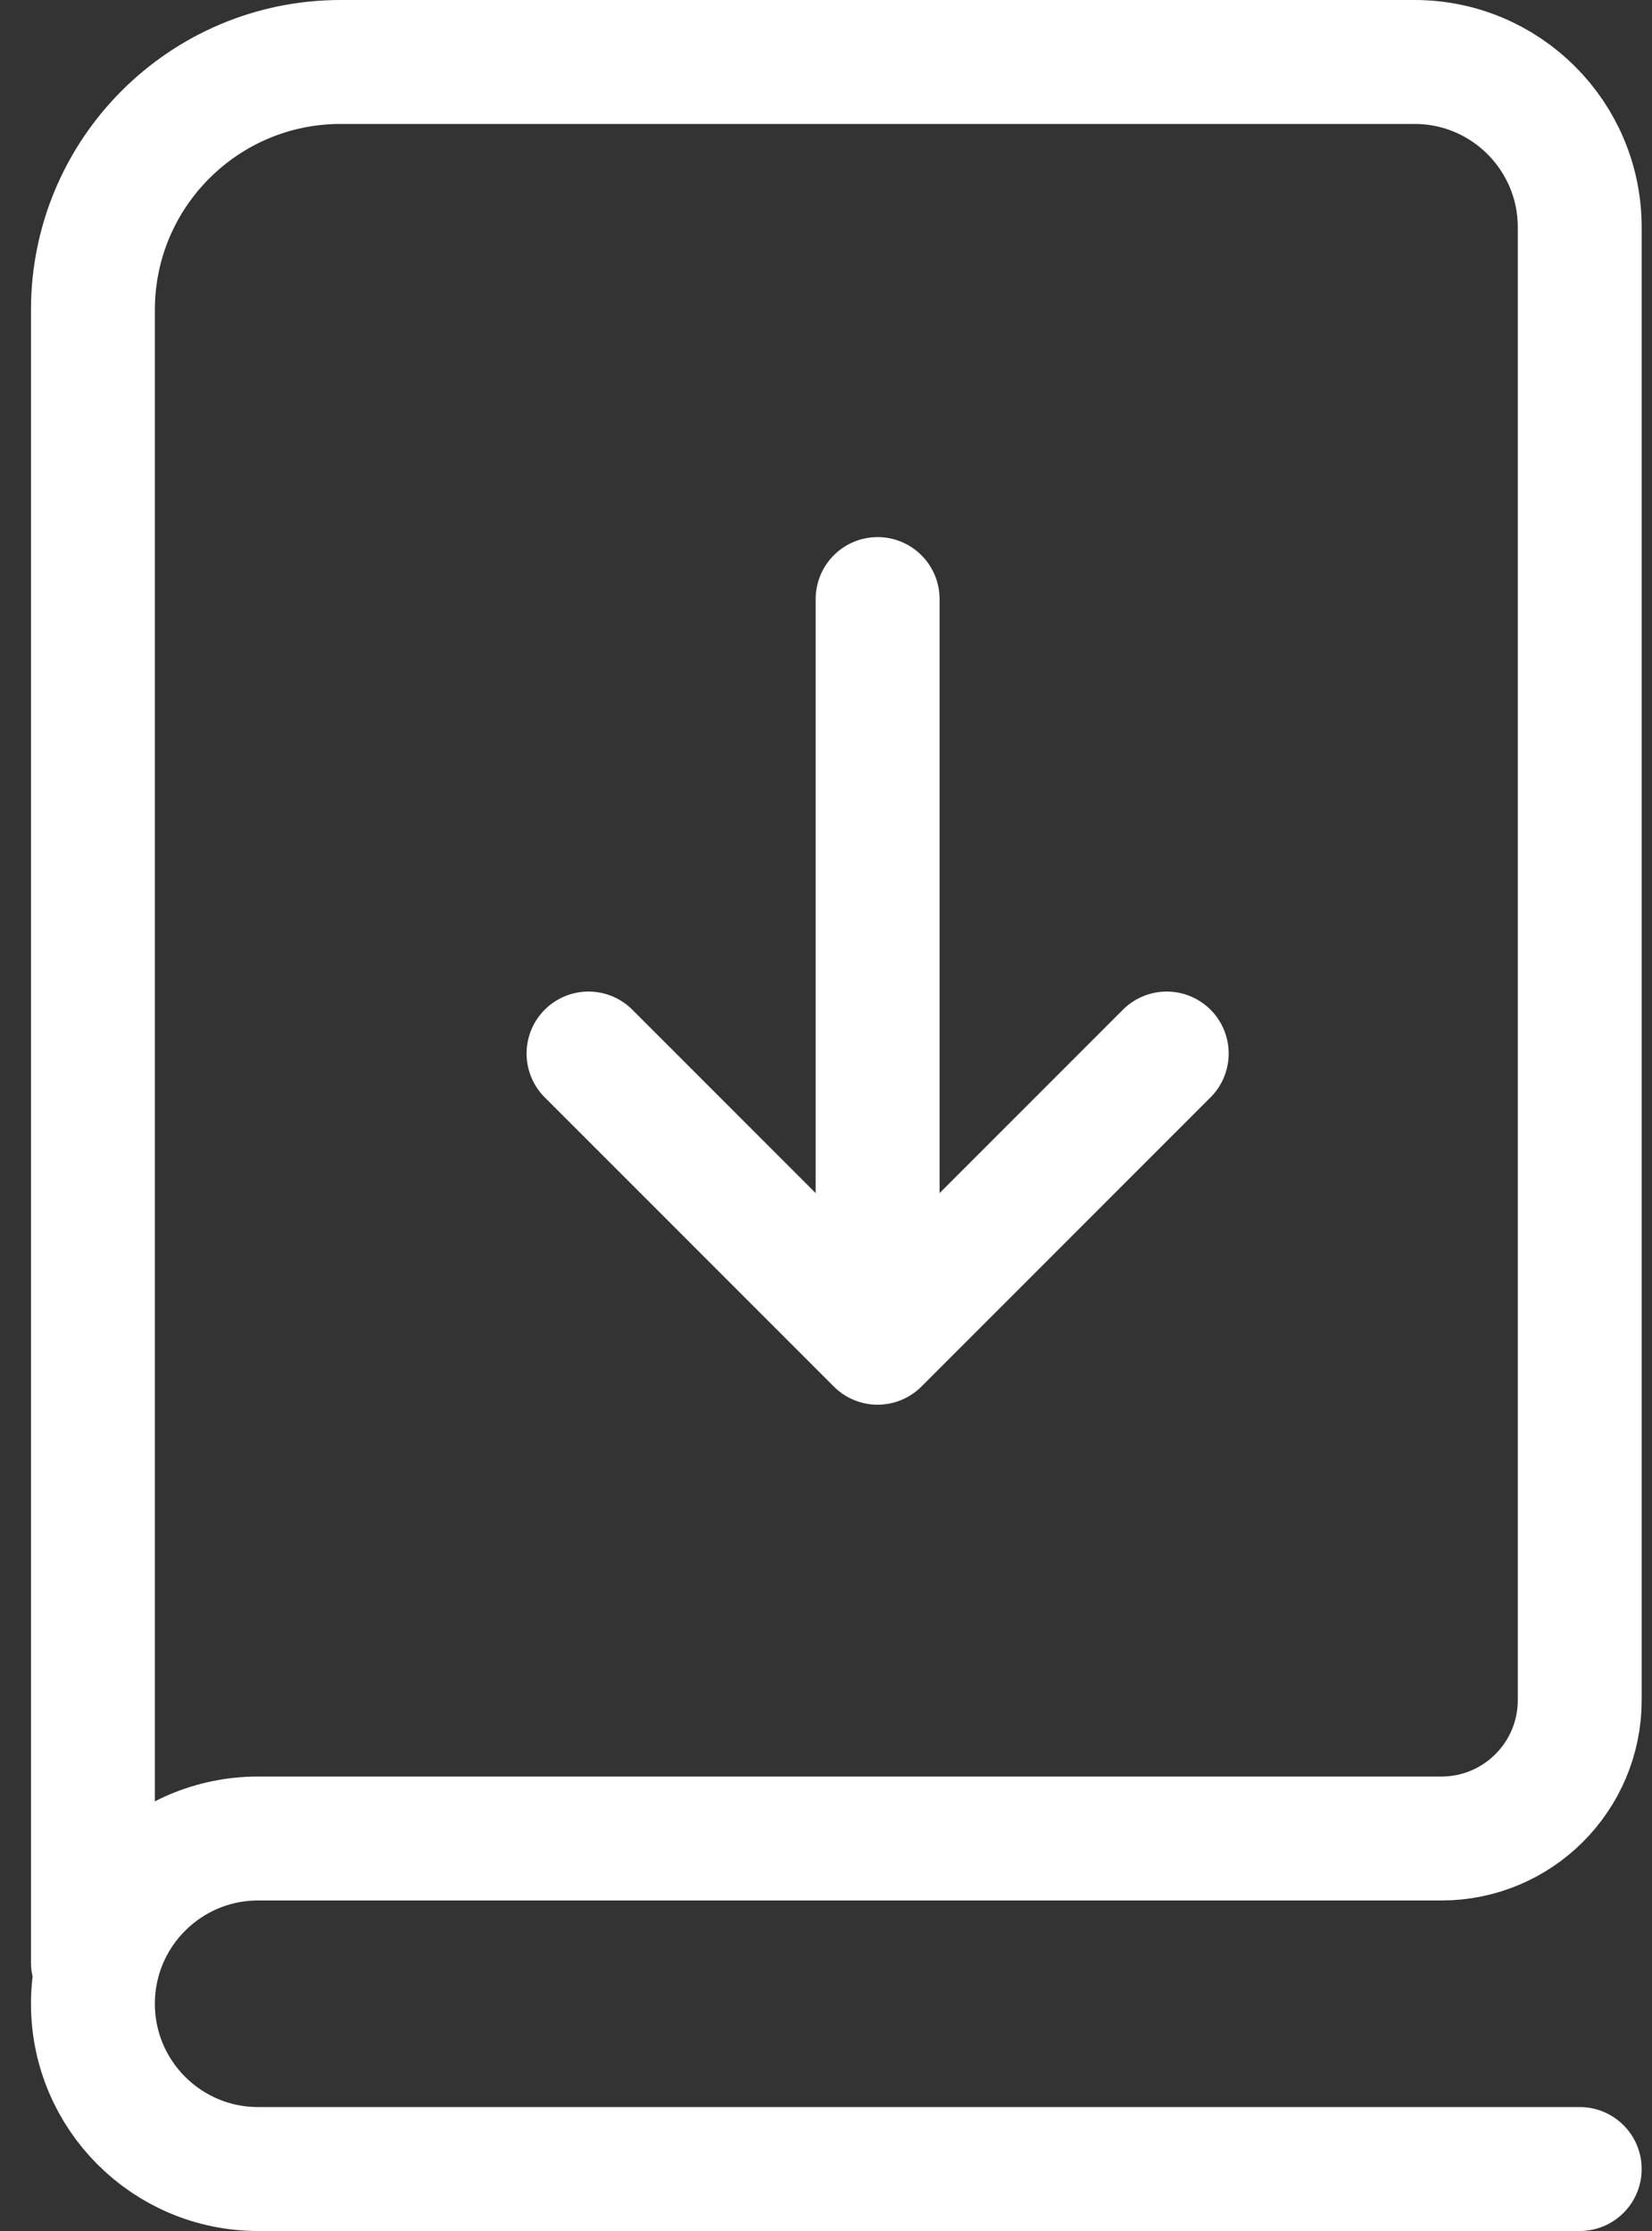
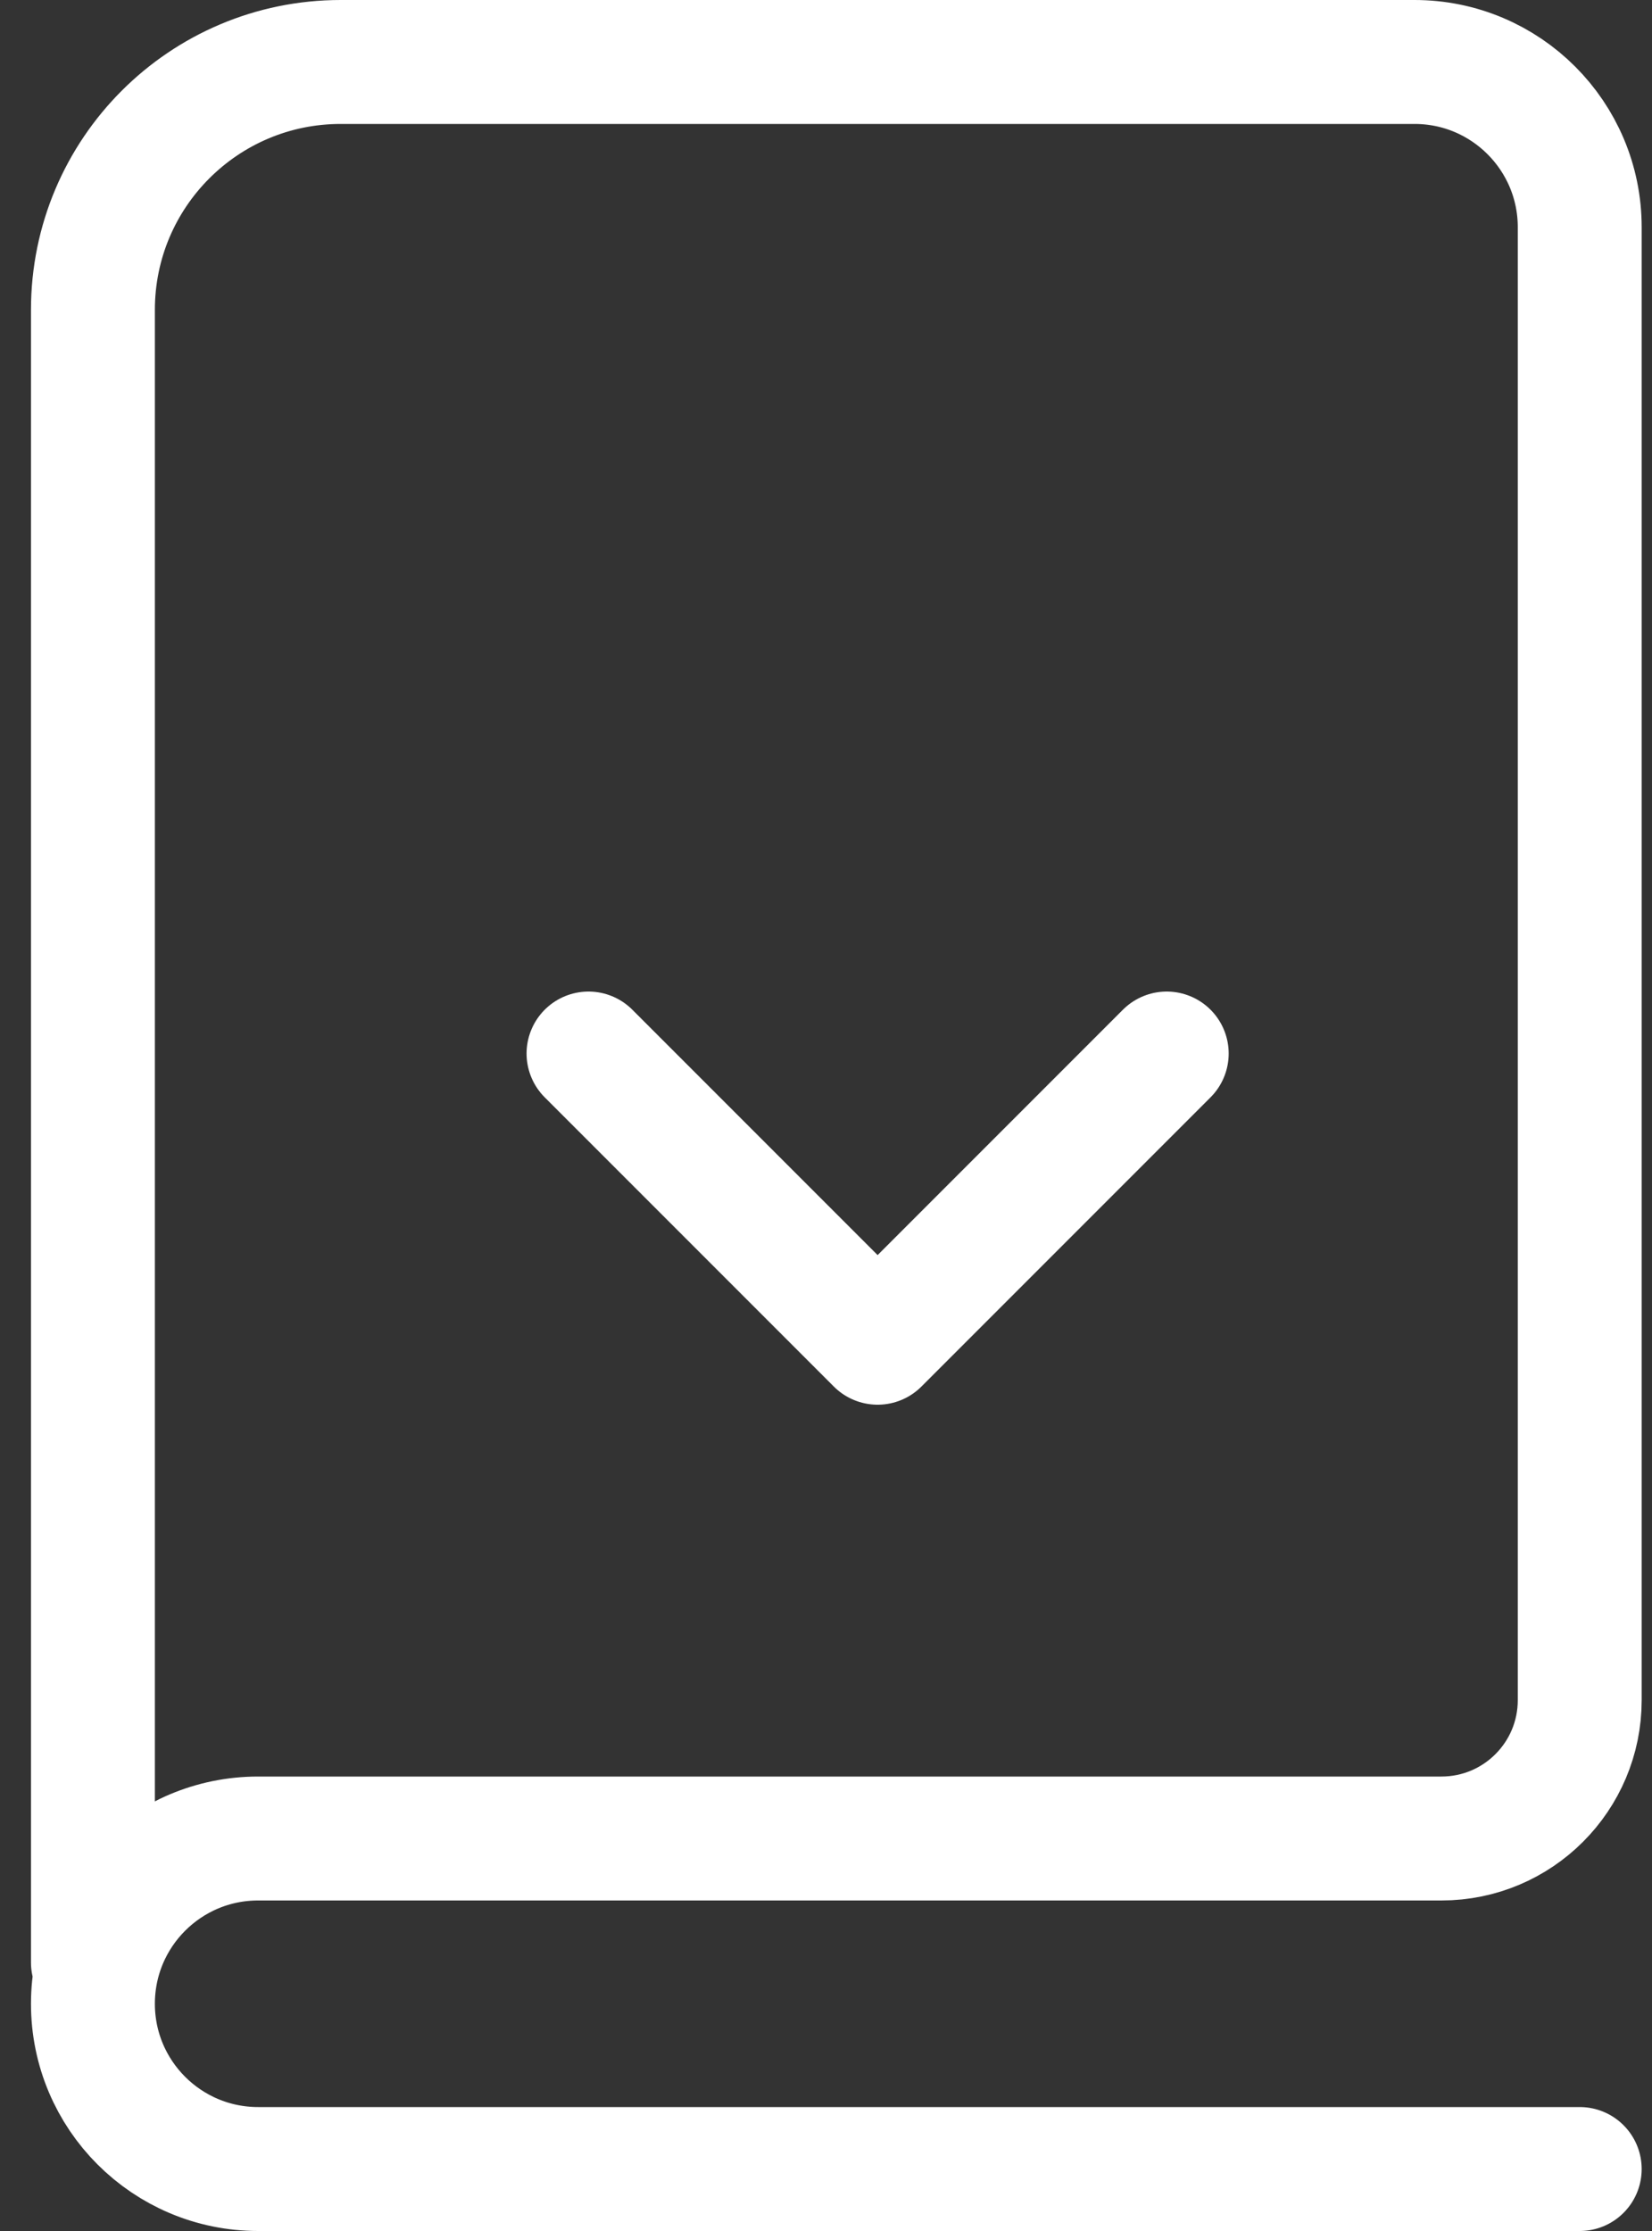
<svg xmlns="http://www.w3.org/2000/svg" width="40" height="54" viewBox="0 0 40 54" fill="none">
  <rect x="0" y="0" width="40" height="54" fill="#333333" stroke="none" />
  <path d="M2.25 47.5V7.5C2.25 4.186 4.936 1.5 8.25 1.5H34.25C36.459 1.5 38.25 3.291 38.25 5.5V41.151C38.25 43.001 36.751 44.5 34.901 44.5H6.25C4.041 44.5 2.25 46.291 2.25 48.5V48.5C2.25 50.709 4.041 52.5 6.25 52.5H38.25" stroke="white" stroke-width="3" stroke-linecap="round" stroke-linejoin="round" />
-   <path d="M21.25 14.5L21.25 31.5" stroke="white" stroke-width="3" stroke-linecap="round" stroke-linejoin="round" />
  <path d="M14.25 25.5L21.25 32.5L28.25 25.5" stroke="white" stroke-width="3" stroke-linecap="round" stroke-linejoin="round" />
</svg>